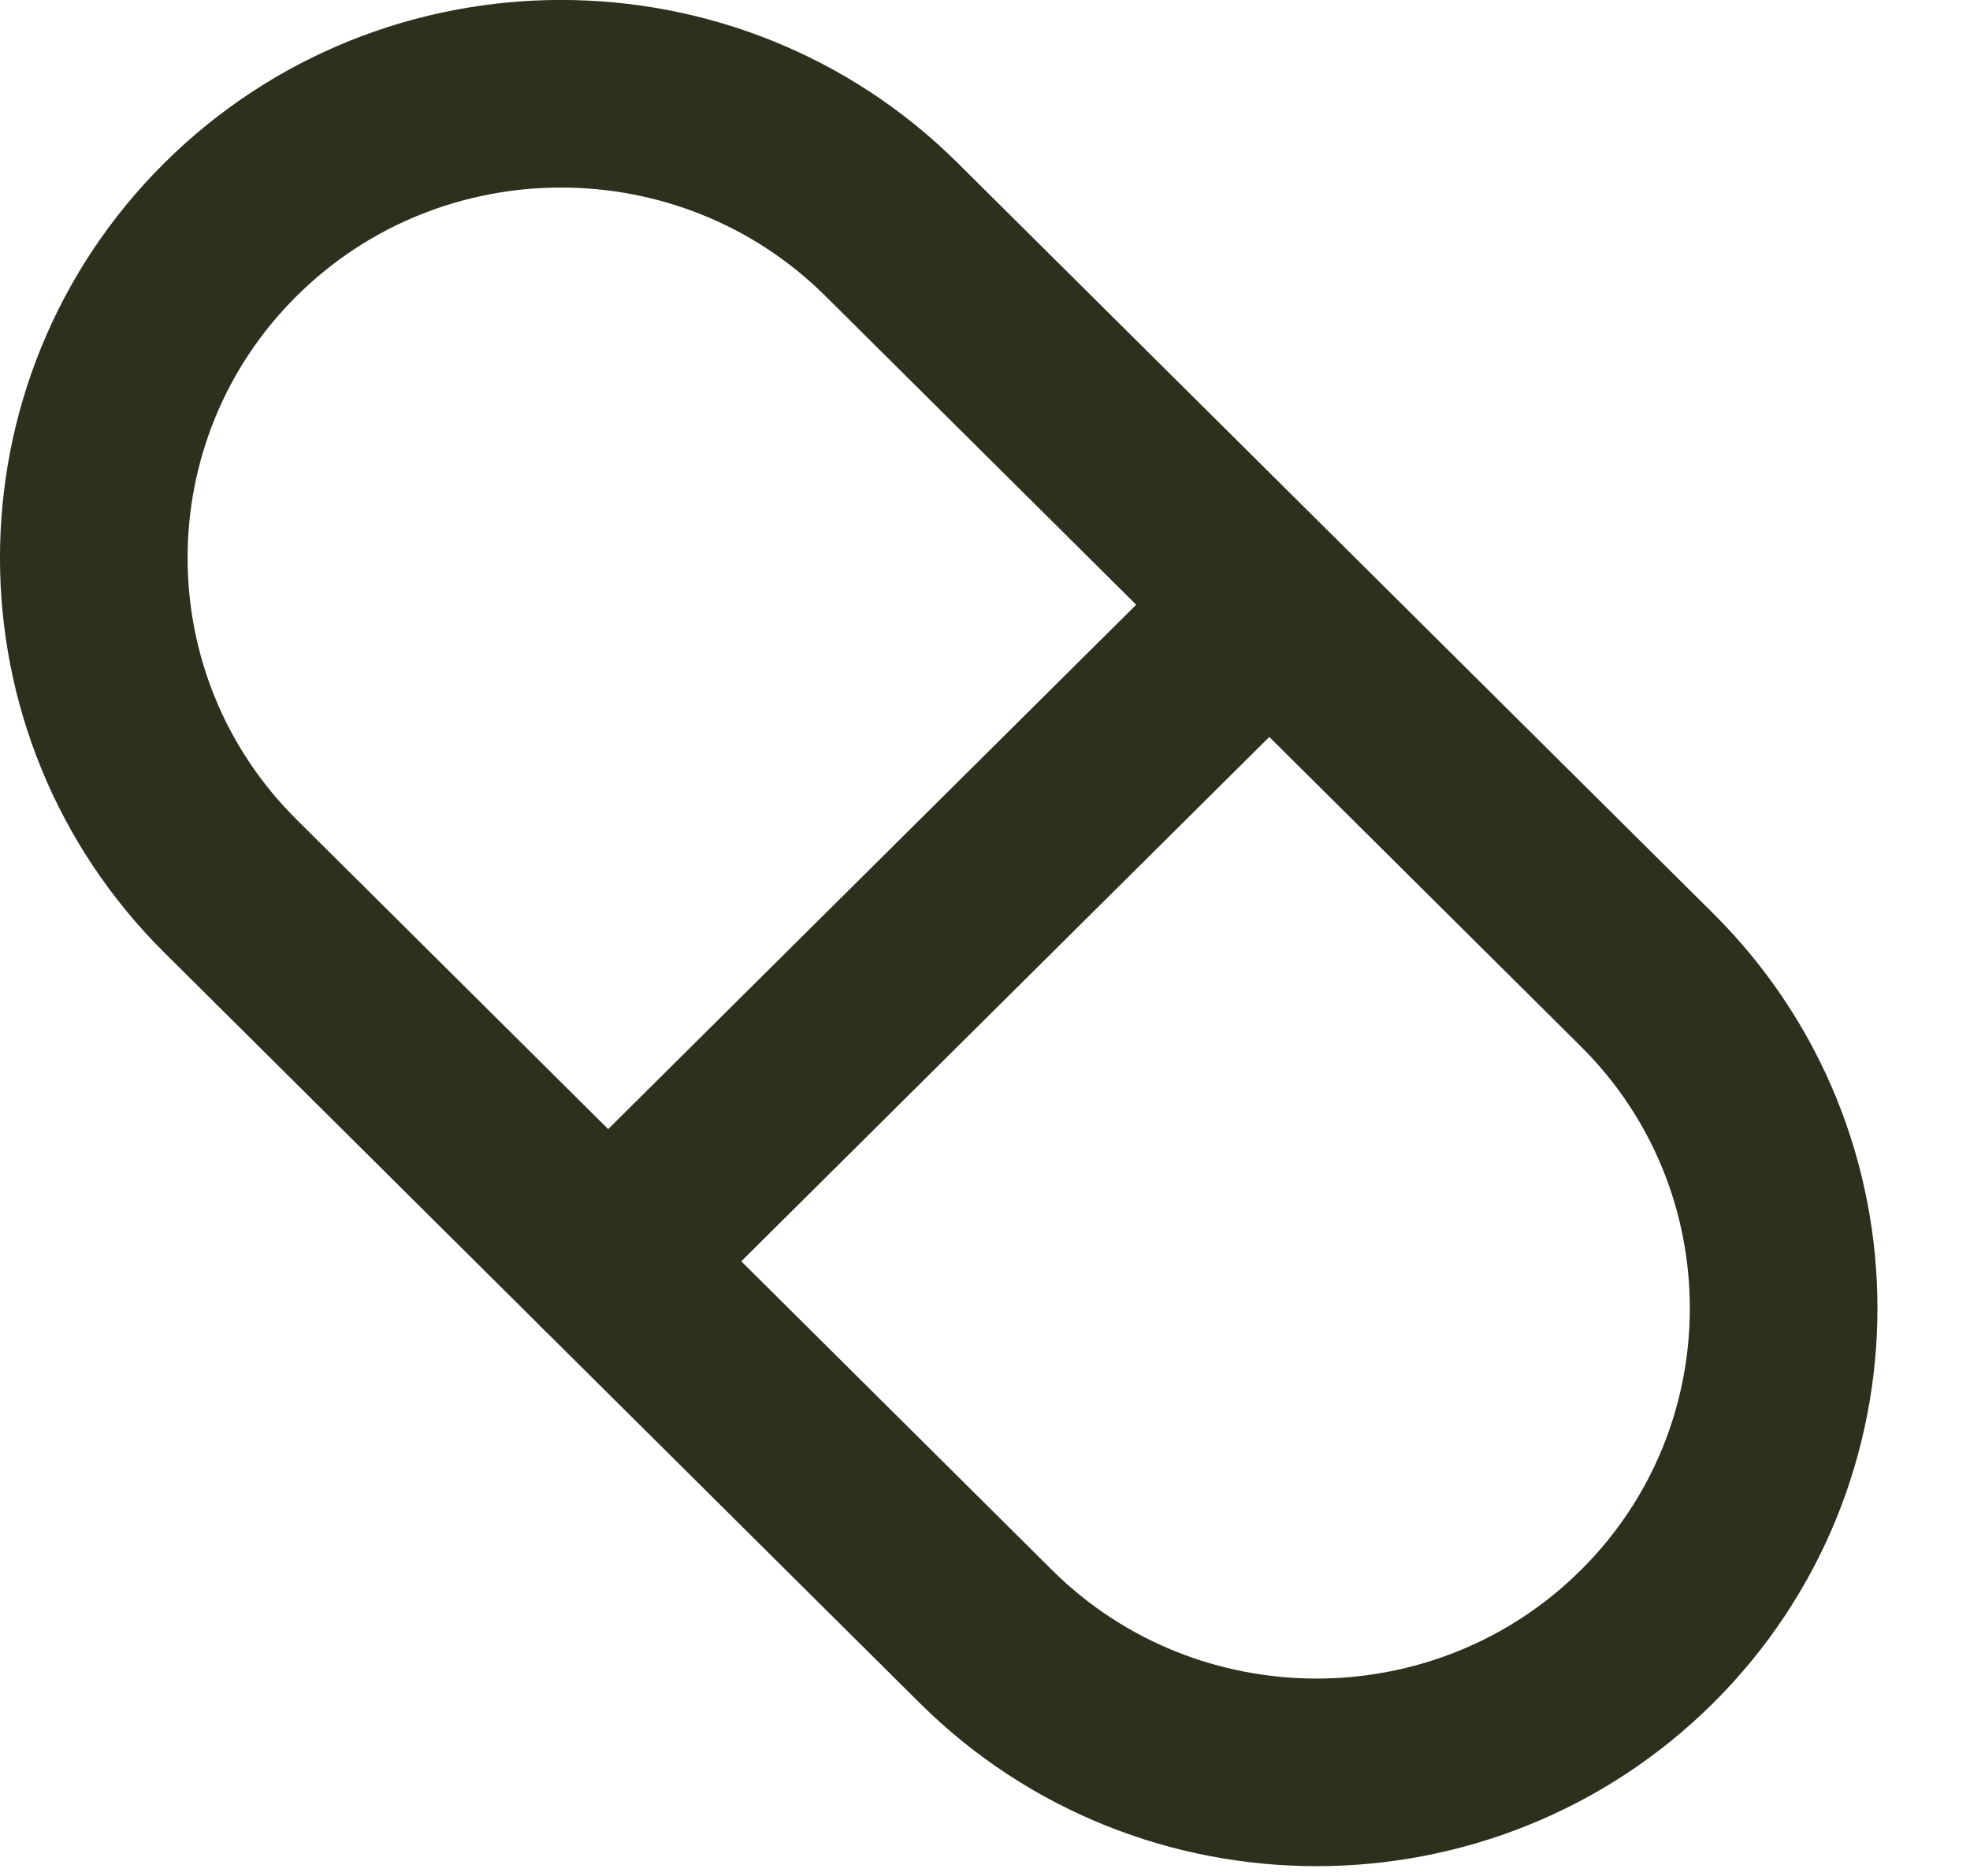
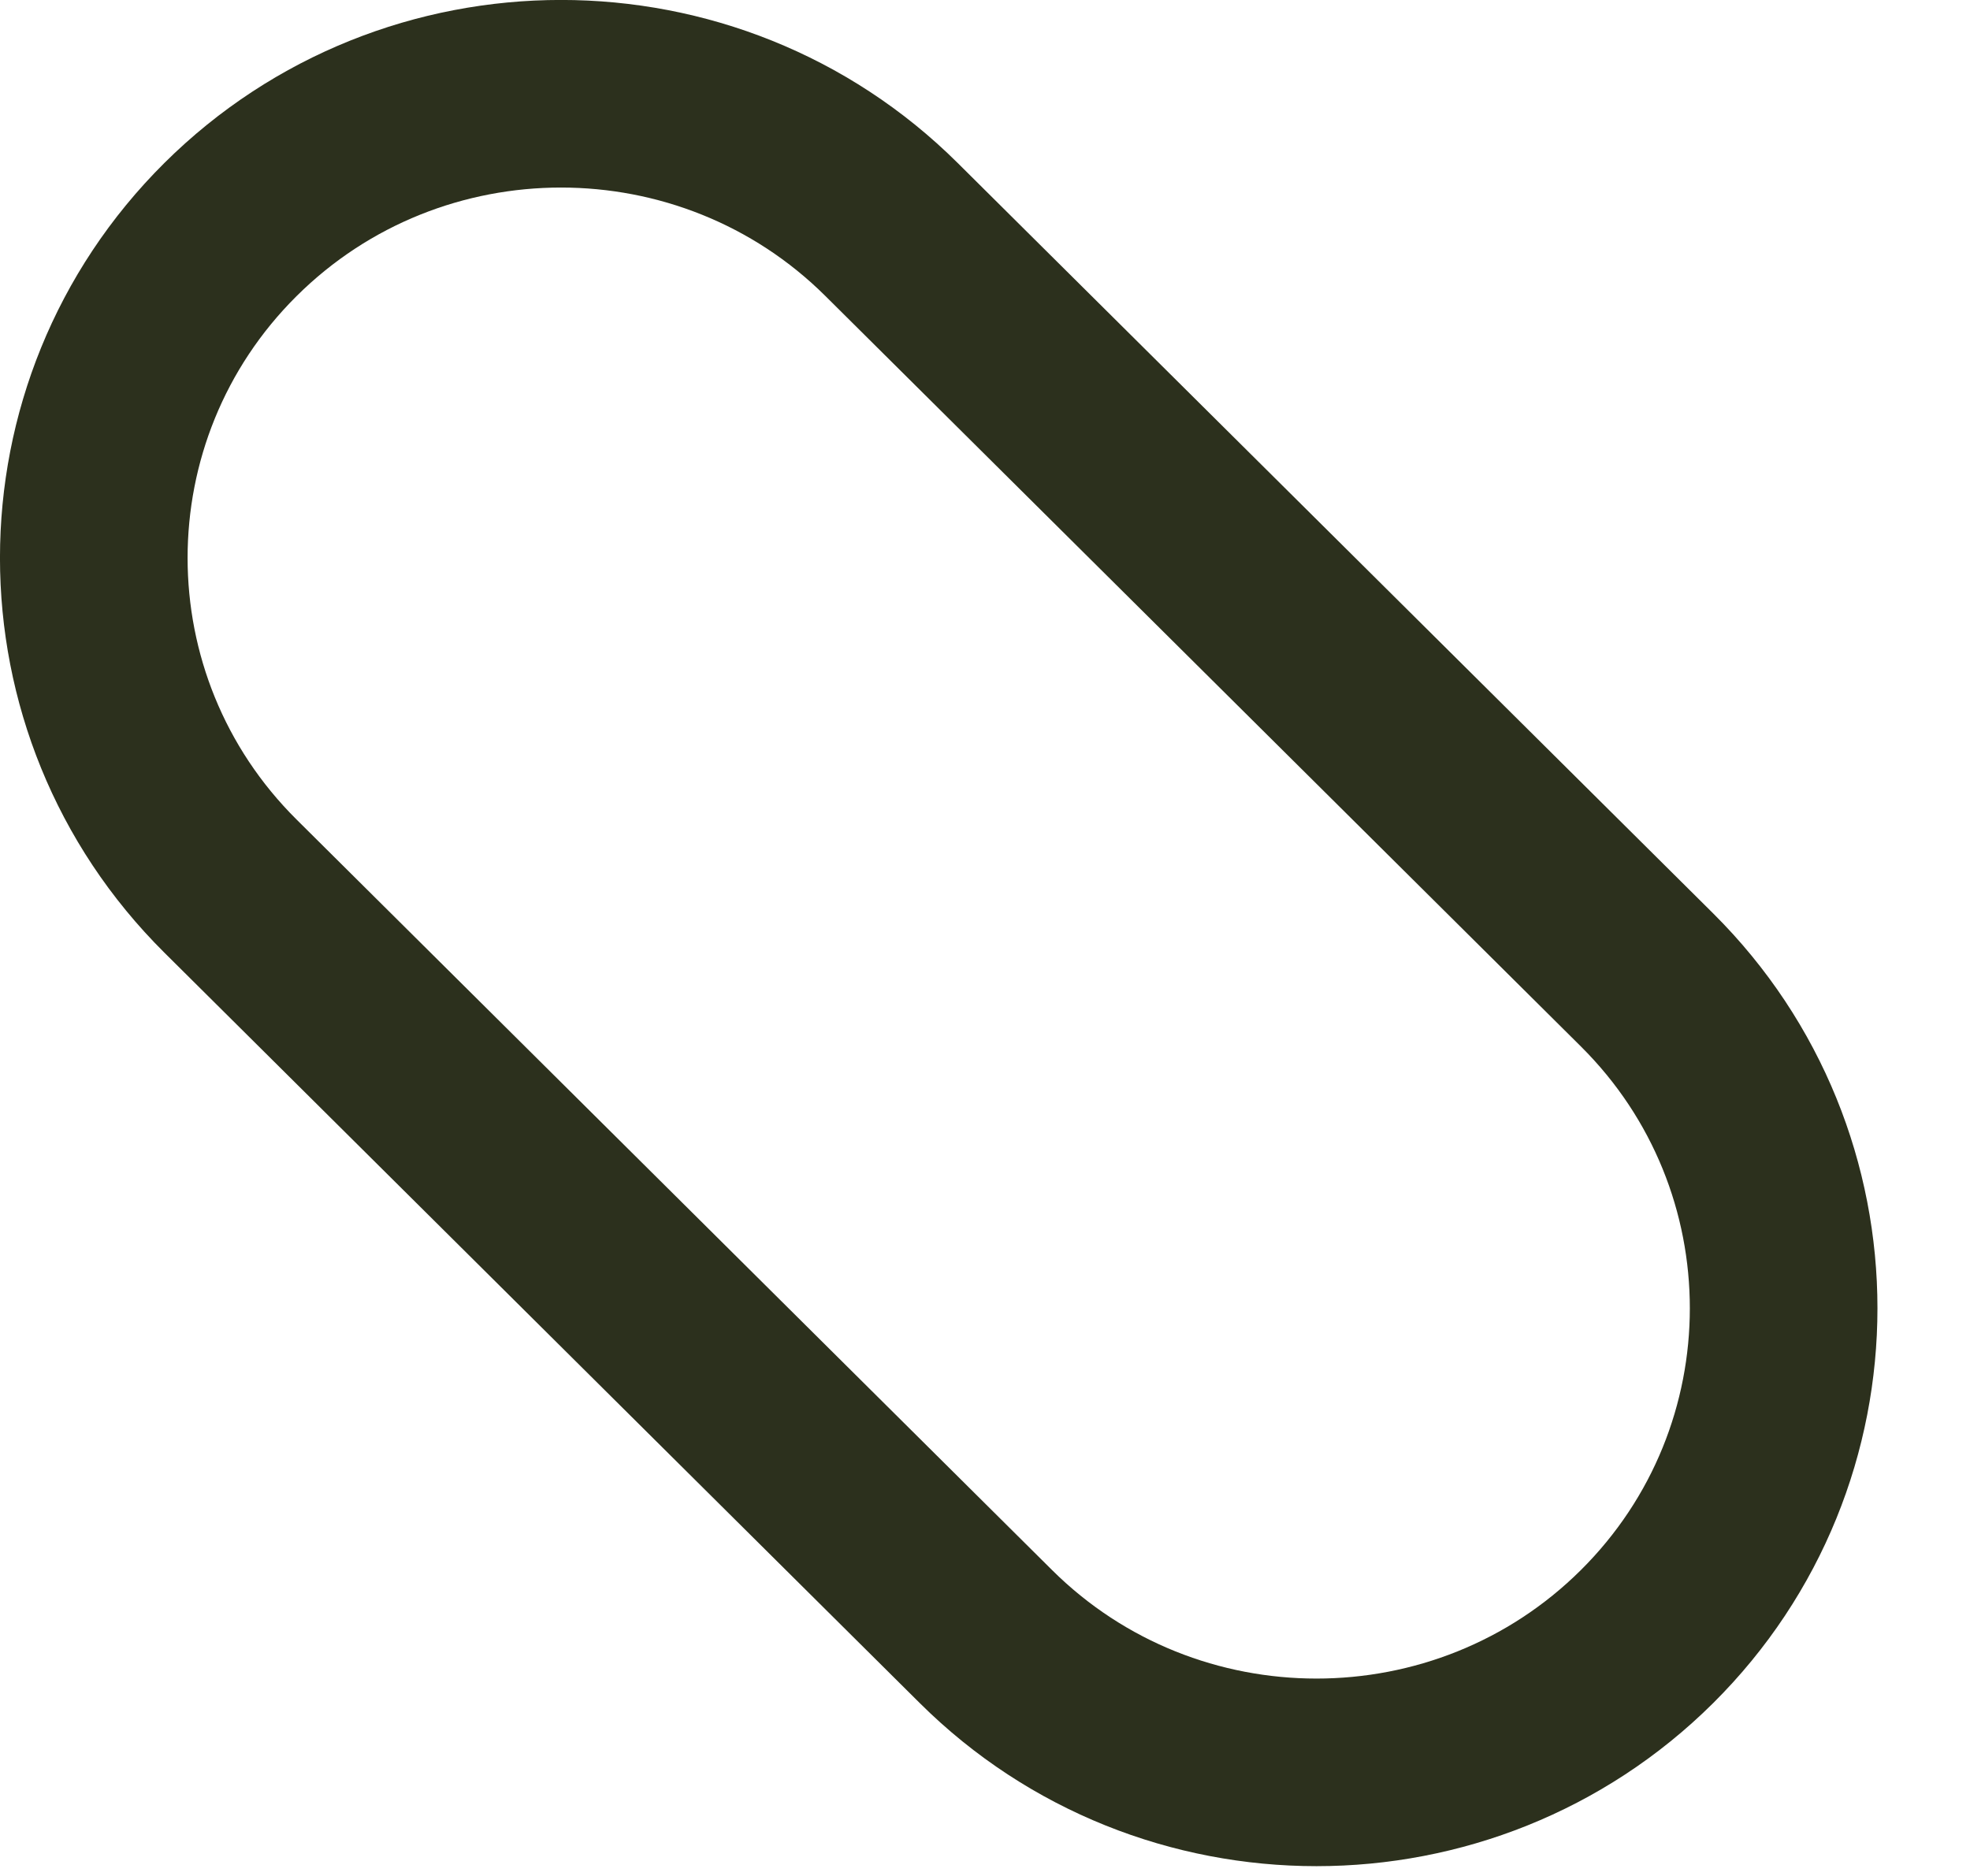
<svg xmlns="http://www.w3.org/2000/svg" width="21" height="20" viewBox="0 0 21 20" fill="none">
-   <path d="M13.53 6.448L6.483 13.447" stroke="#2C301D" stroke-width="2" stroke-linecap="round" stroke-linejoin="round" />
  <path d="M9.504 2.447L17.557 10.447C19.499 12.377 19.499 15.518 17.557 17.448C15.614 19.378 12.453 19.378 10.51 17.448L2.457 9.447C0.514 7.518 0.514 4.378 2.457 2.447C4.4 0.517 7.561 0.517 9.504 2.447Z" stroke="#2C301D" stroke-width="2" stroke-linecap="round" stroke-linejoin="round" />
</svg>